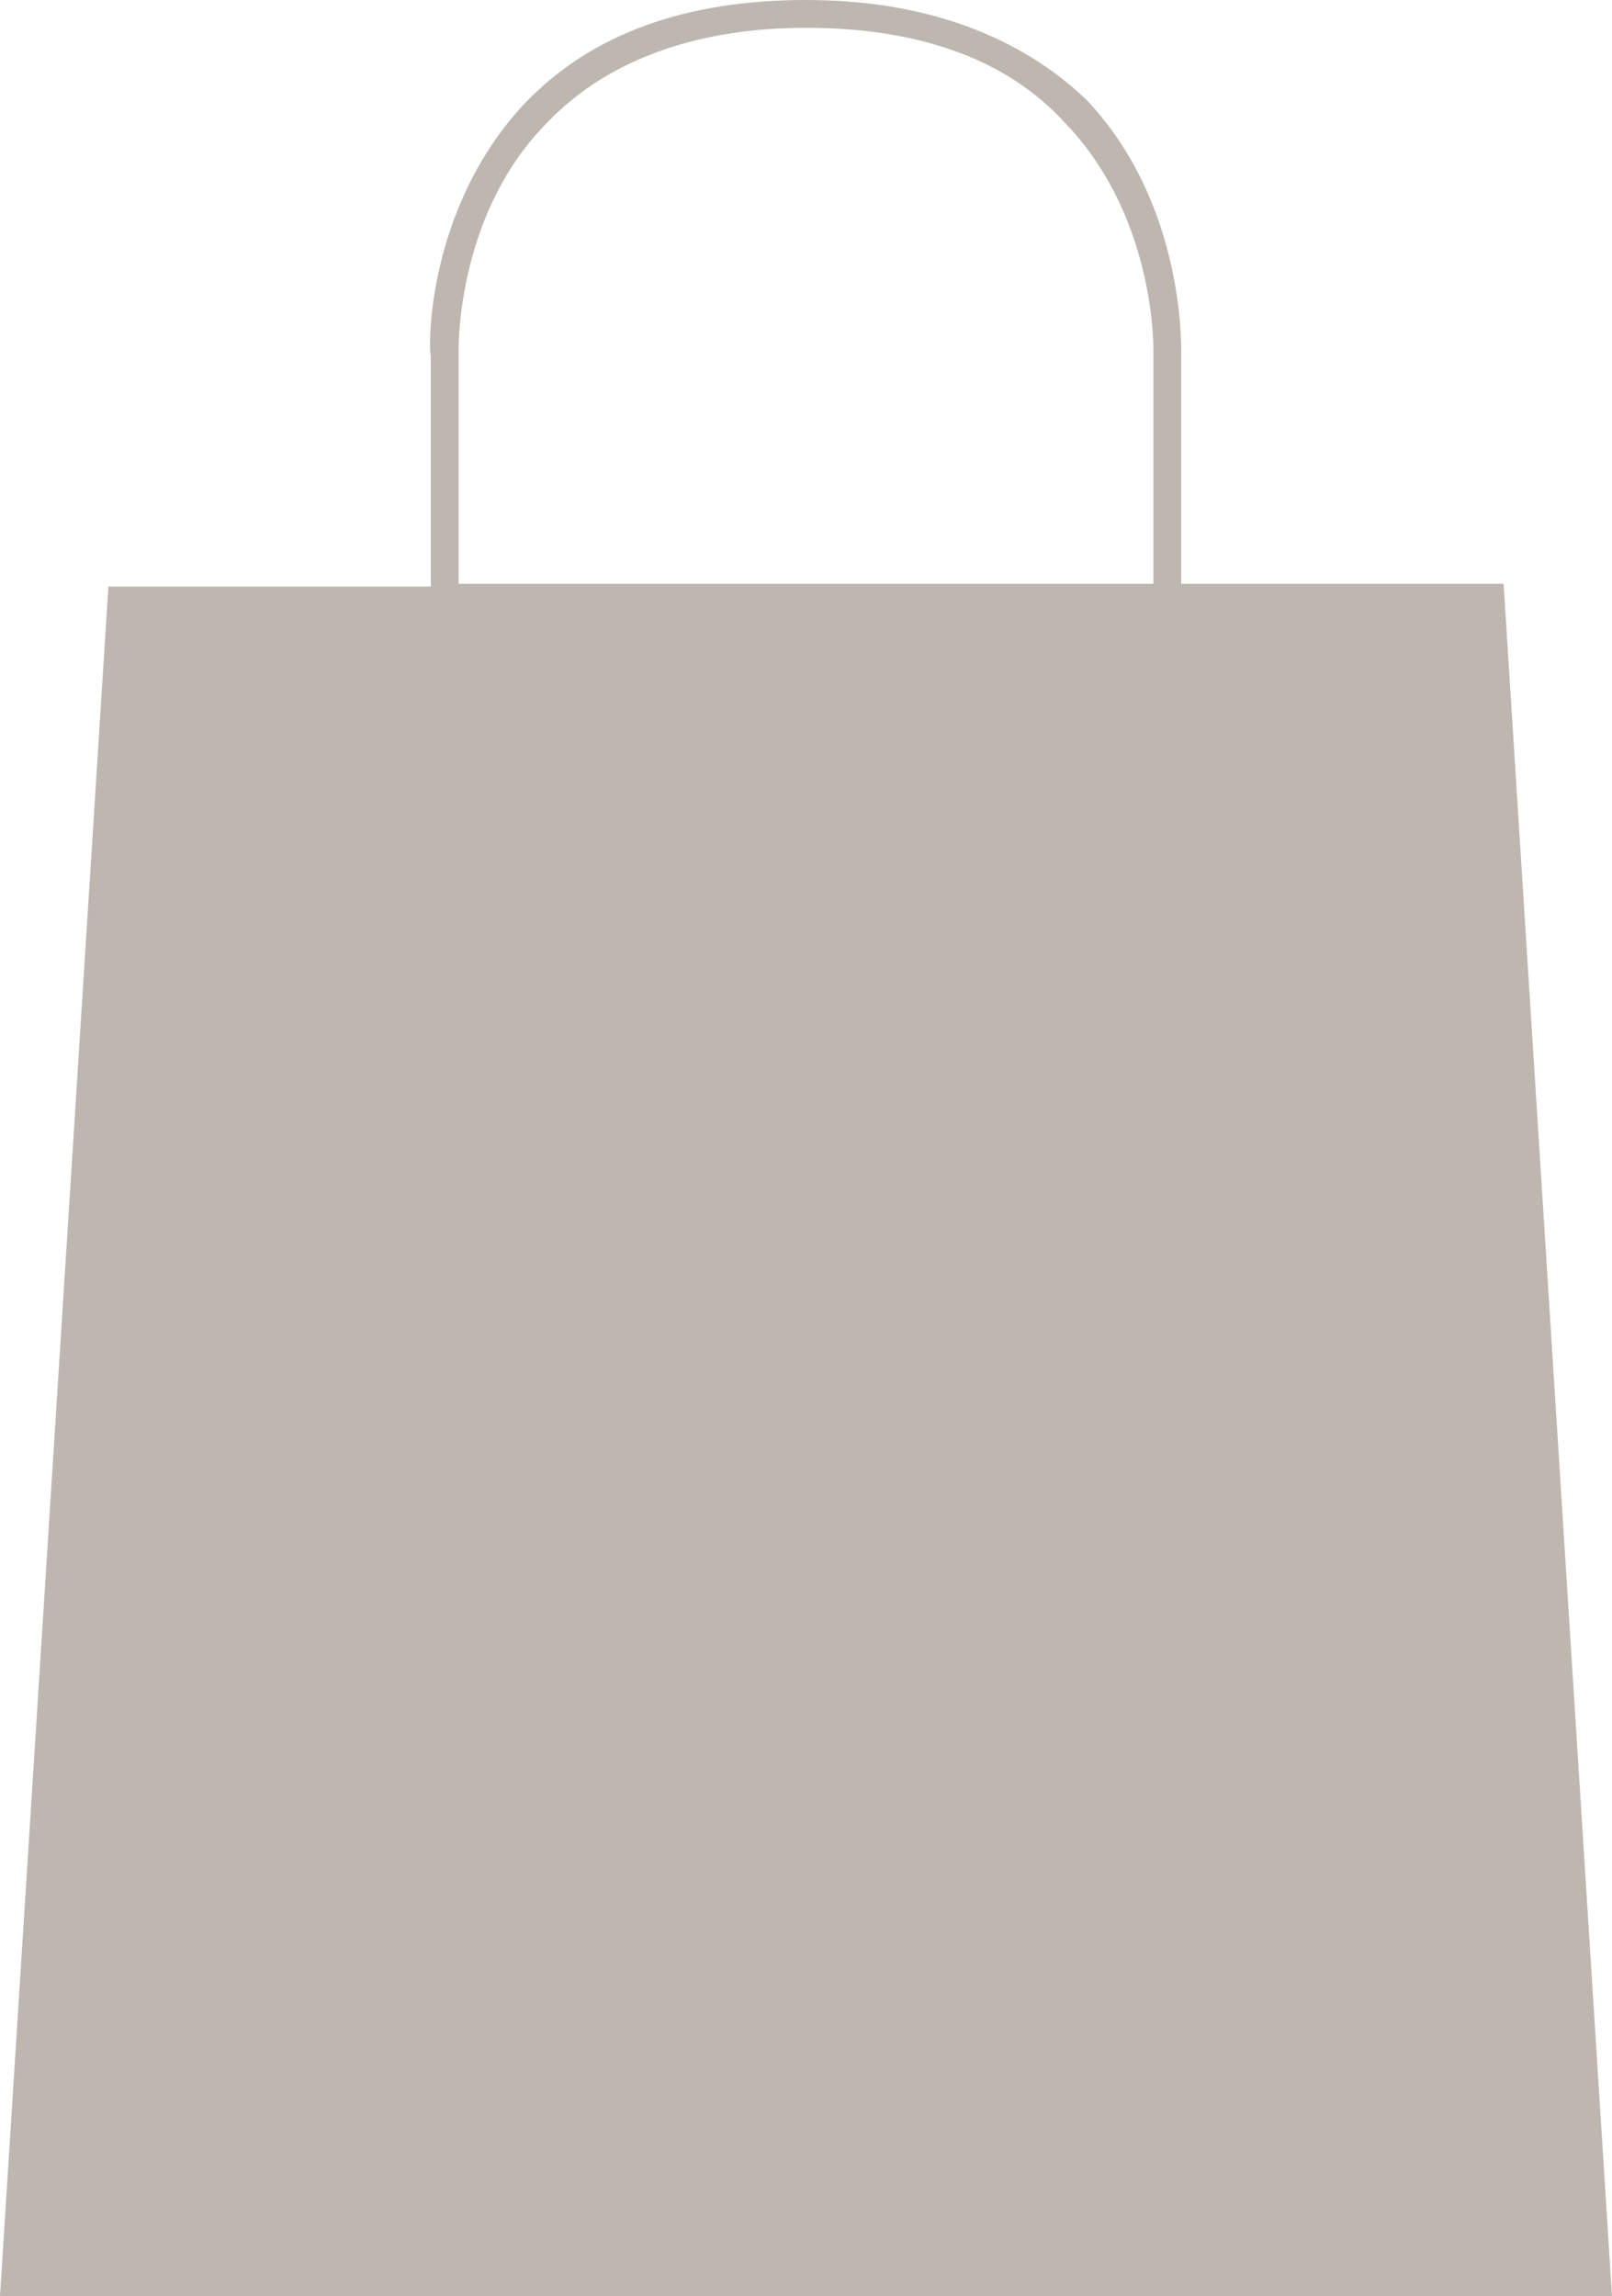
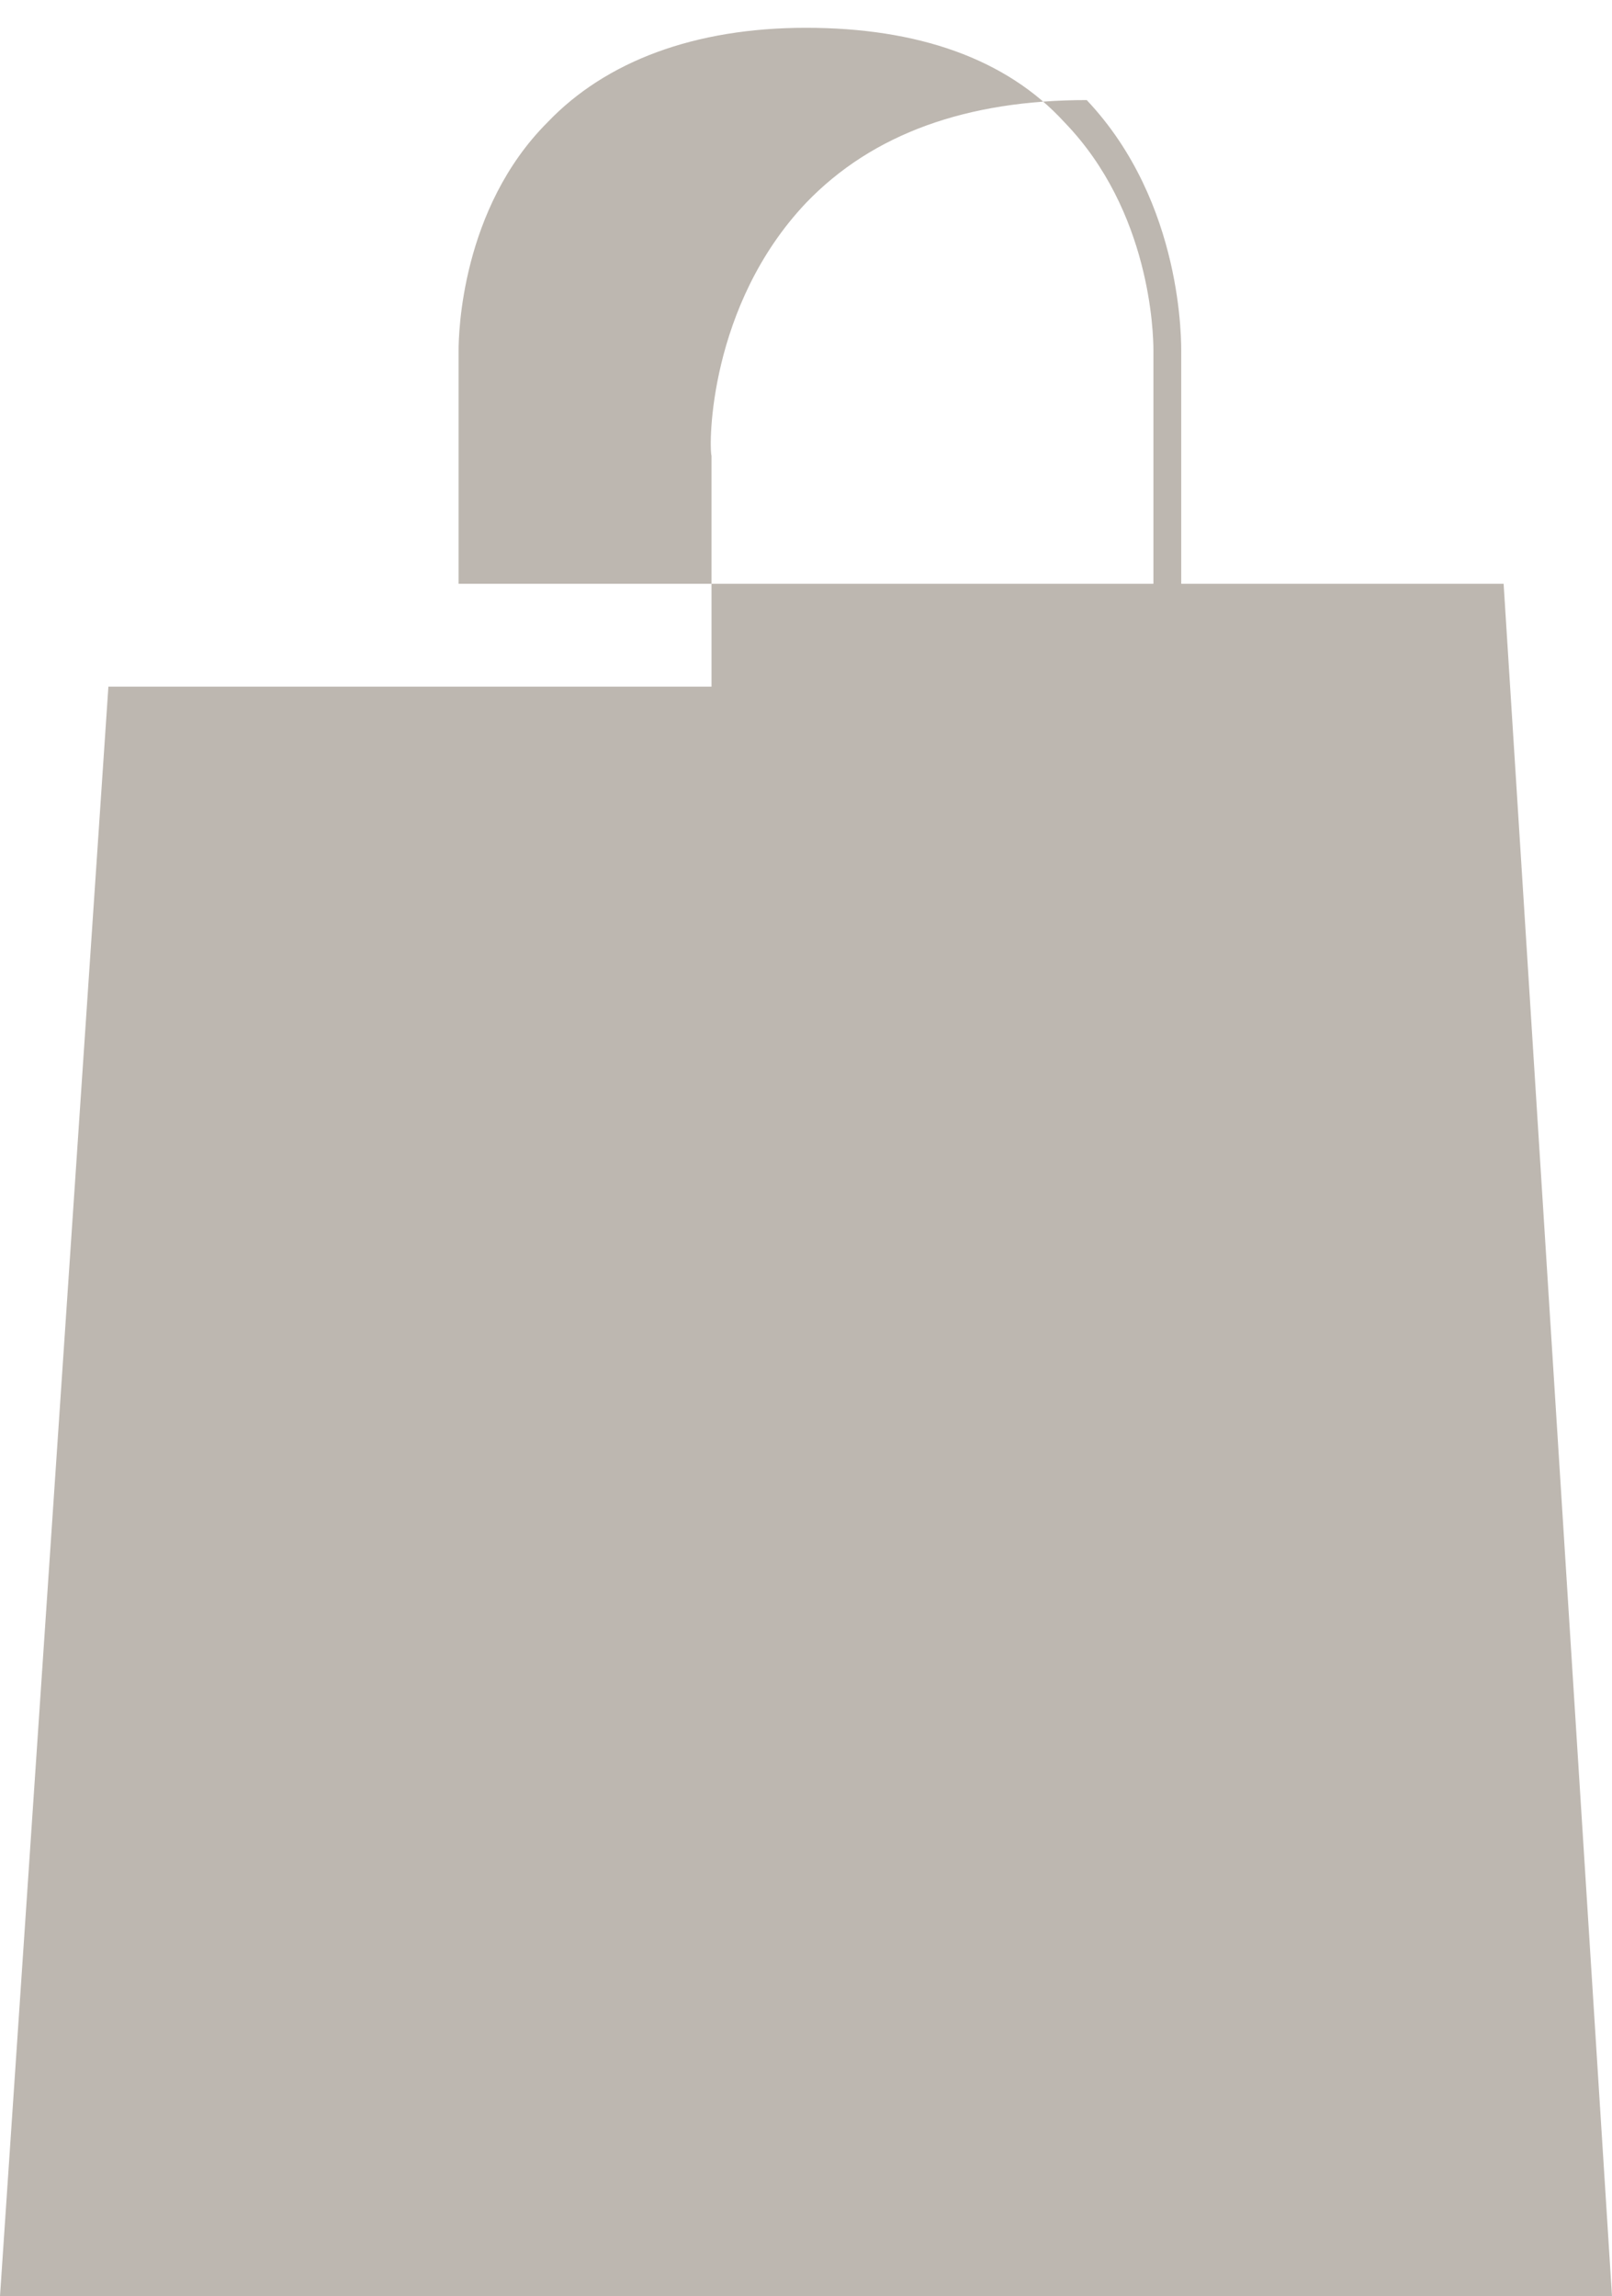
<svg xmlns="http://www.w3.org/2000/svg" fill="#bdb7b0" height="82.6" preserveAspectRatio="xMidYMid meet" version="1" viewBox="21.0 8.7 58.0 82.6" width="58" zoomAndPan="magnify">
  <g id="change1_1">
-     <path d="M75.1,29.7H63.5v-8.3c0-0.3,0.1-5.4-3.4-9.1C57.7,10,54.3,8.7,50,8.7c-4.3,0-7.7,1.2-10.1,3.7c-3.5,3.7-3.5,8.7-3.4,9.1v8.3 H24.9L21,91.3h29h29L75.1,29.7z M37.5,29.7v-8.4h0c0-0.6,0.1-5.1,3.2-8.2c2.1-2.2,5.3-3.4,9.3-3.4s7.2,1.1,9.3,3.4 c3.1,3.2,3.2,7.6,3.2,8.2l0,0v8.4H50C50,29.7,37.5,29.7,37.5,29.7z" fill="inherit" />
+     <path d="M75.1,29.7H63.5v-8.3c0-0.3,0.1-5.4-3.4-9.1c-4.3,0-7.7,1.2-10.1,3.7c-3.5,3.7-3.5,8.7-3.4,9.1v8.3 H24.9L21,91.3h29h29L75.1,29.7z M37.5,29.7v-8.4h0c0-0.6,0.1-5.1,3.2-8.2c2.1-2.2,5.3-3.4,9.3-3.4s7.2,1.1,9.3,3.4 c3.1,3.2,3.2,7.6,3.2,8.2l0,0v8.4H50C50,29.7,37.5,29.7,37.5,29.7z" fill="inherit" />
  </g>
</svg>